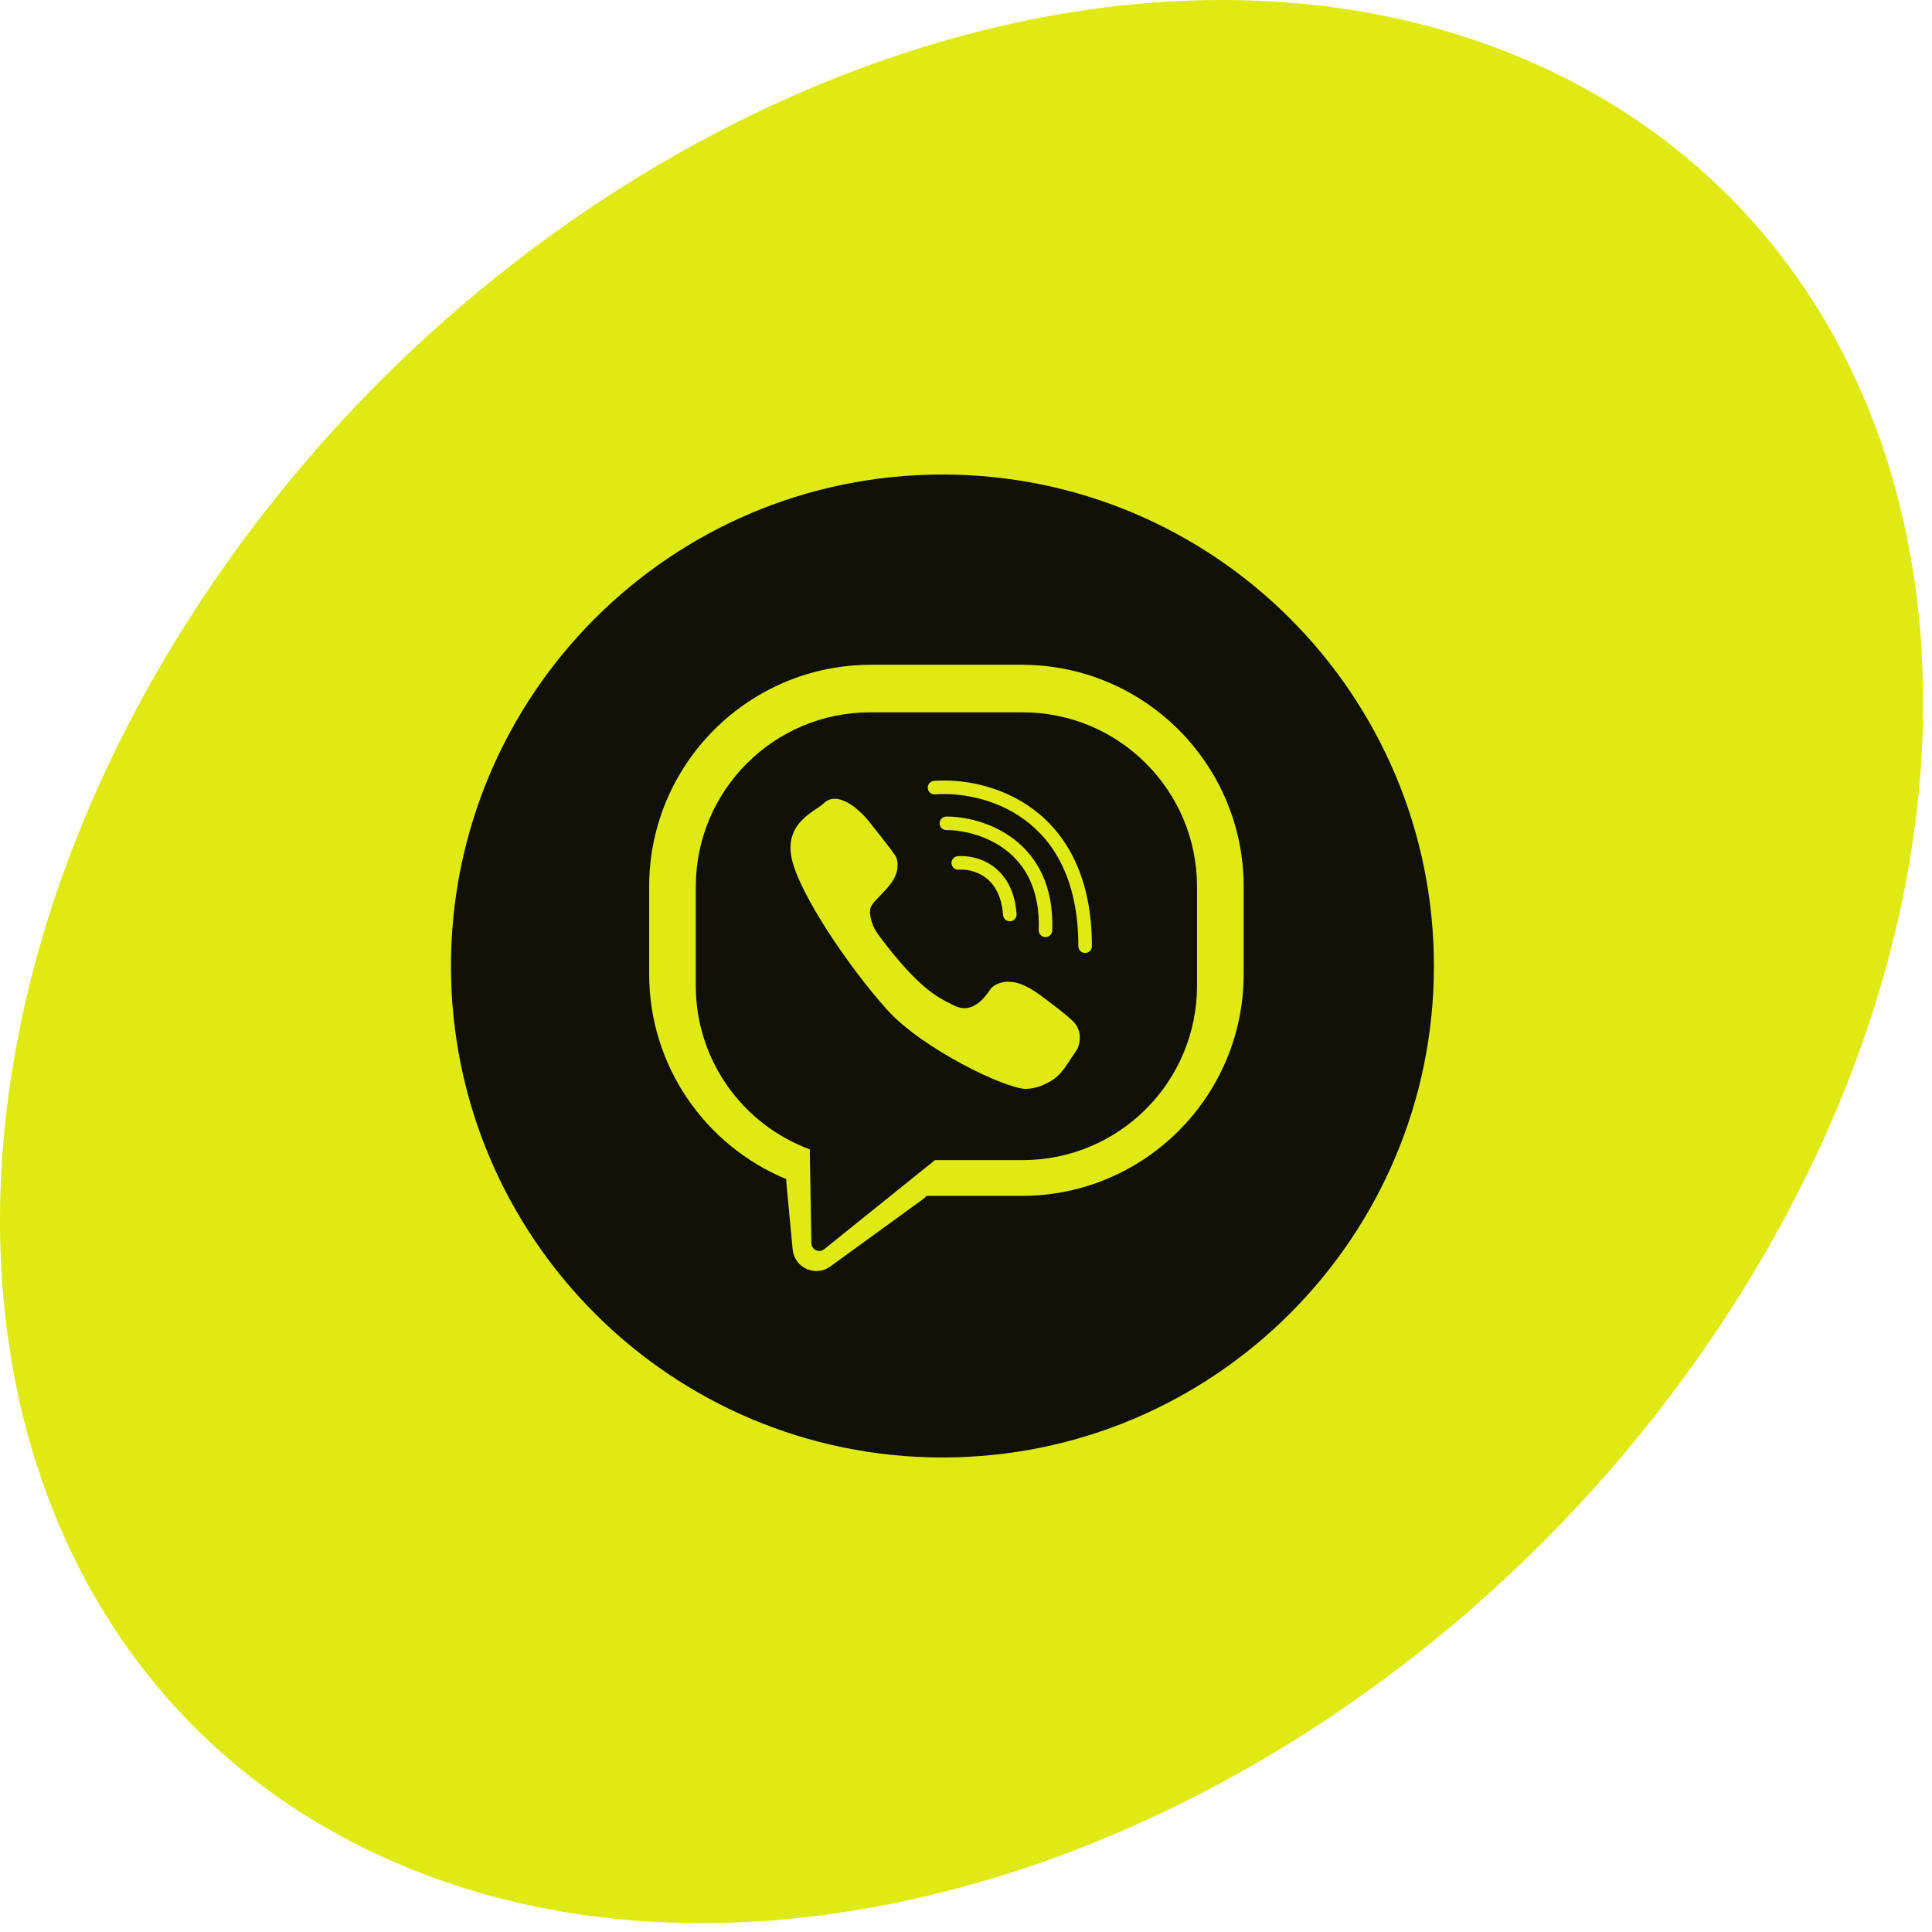
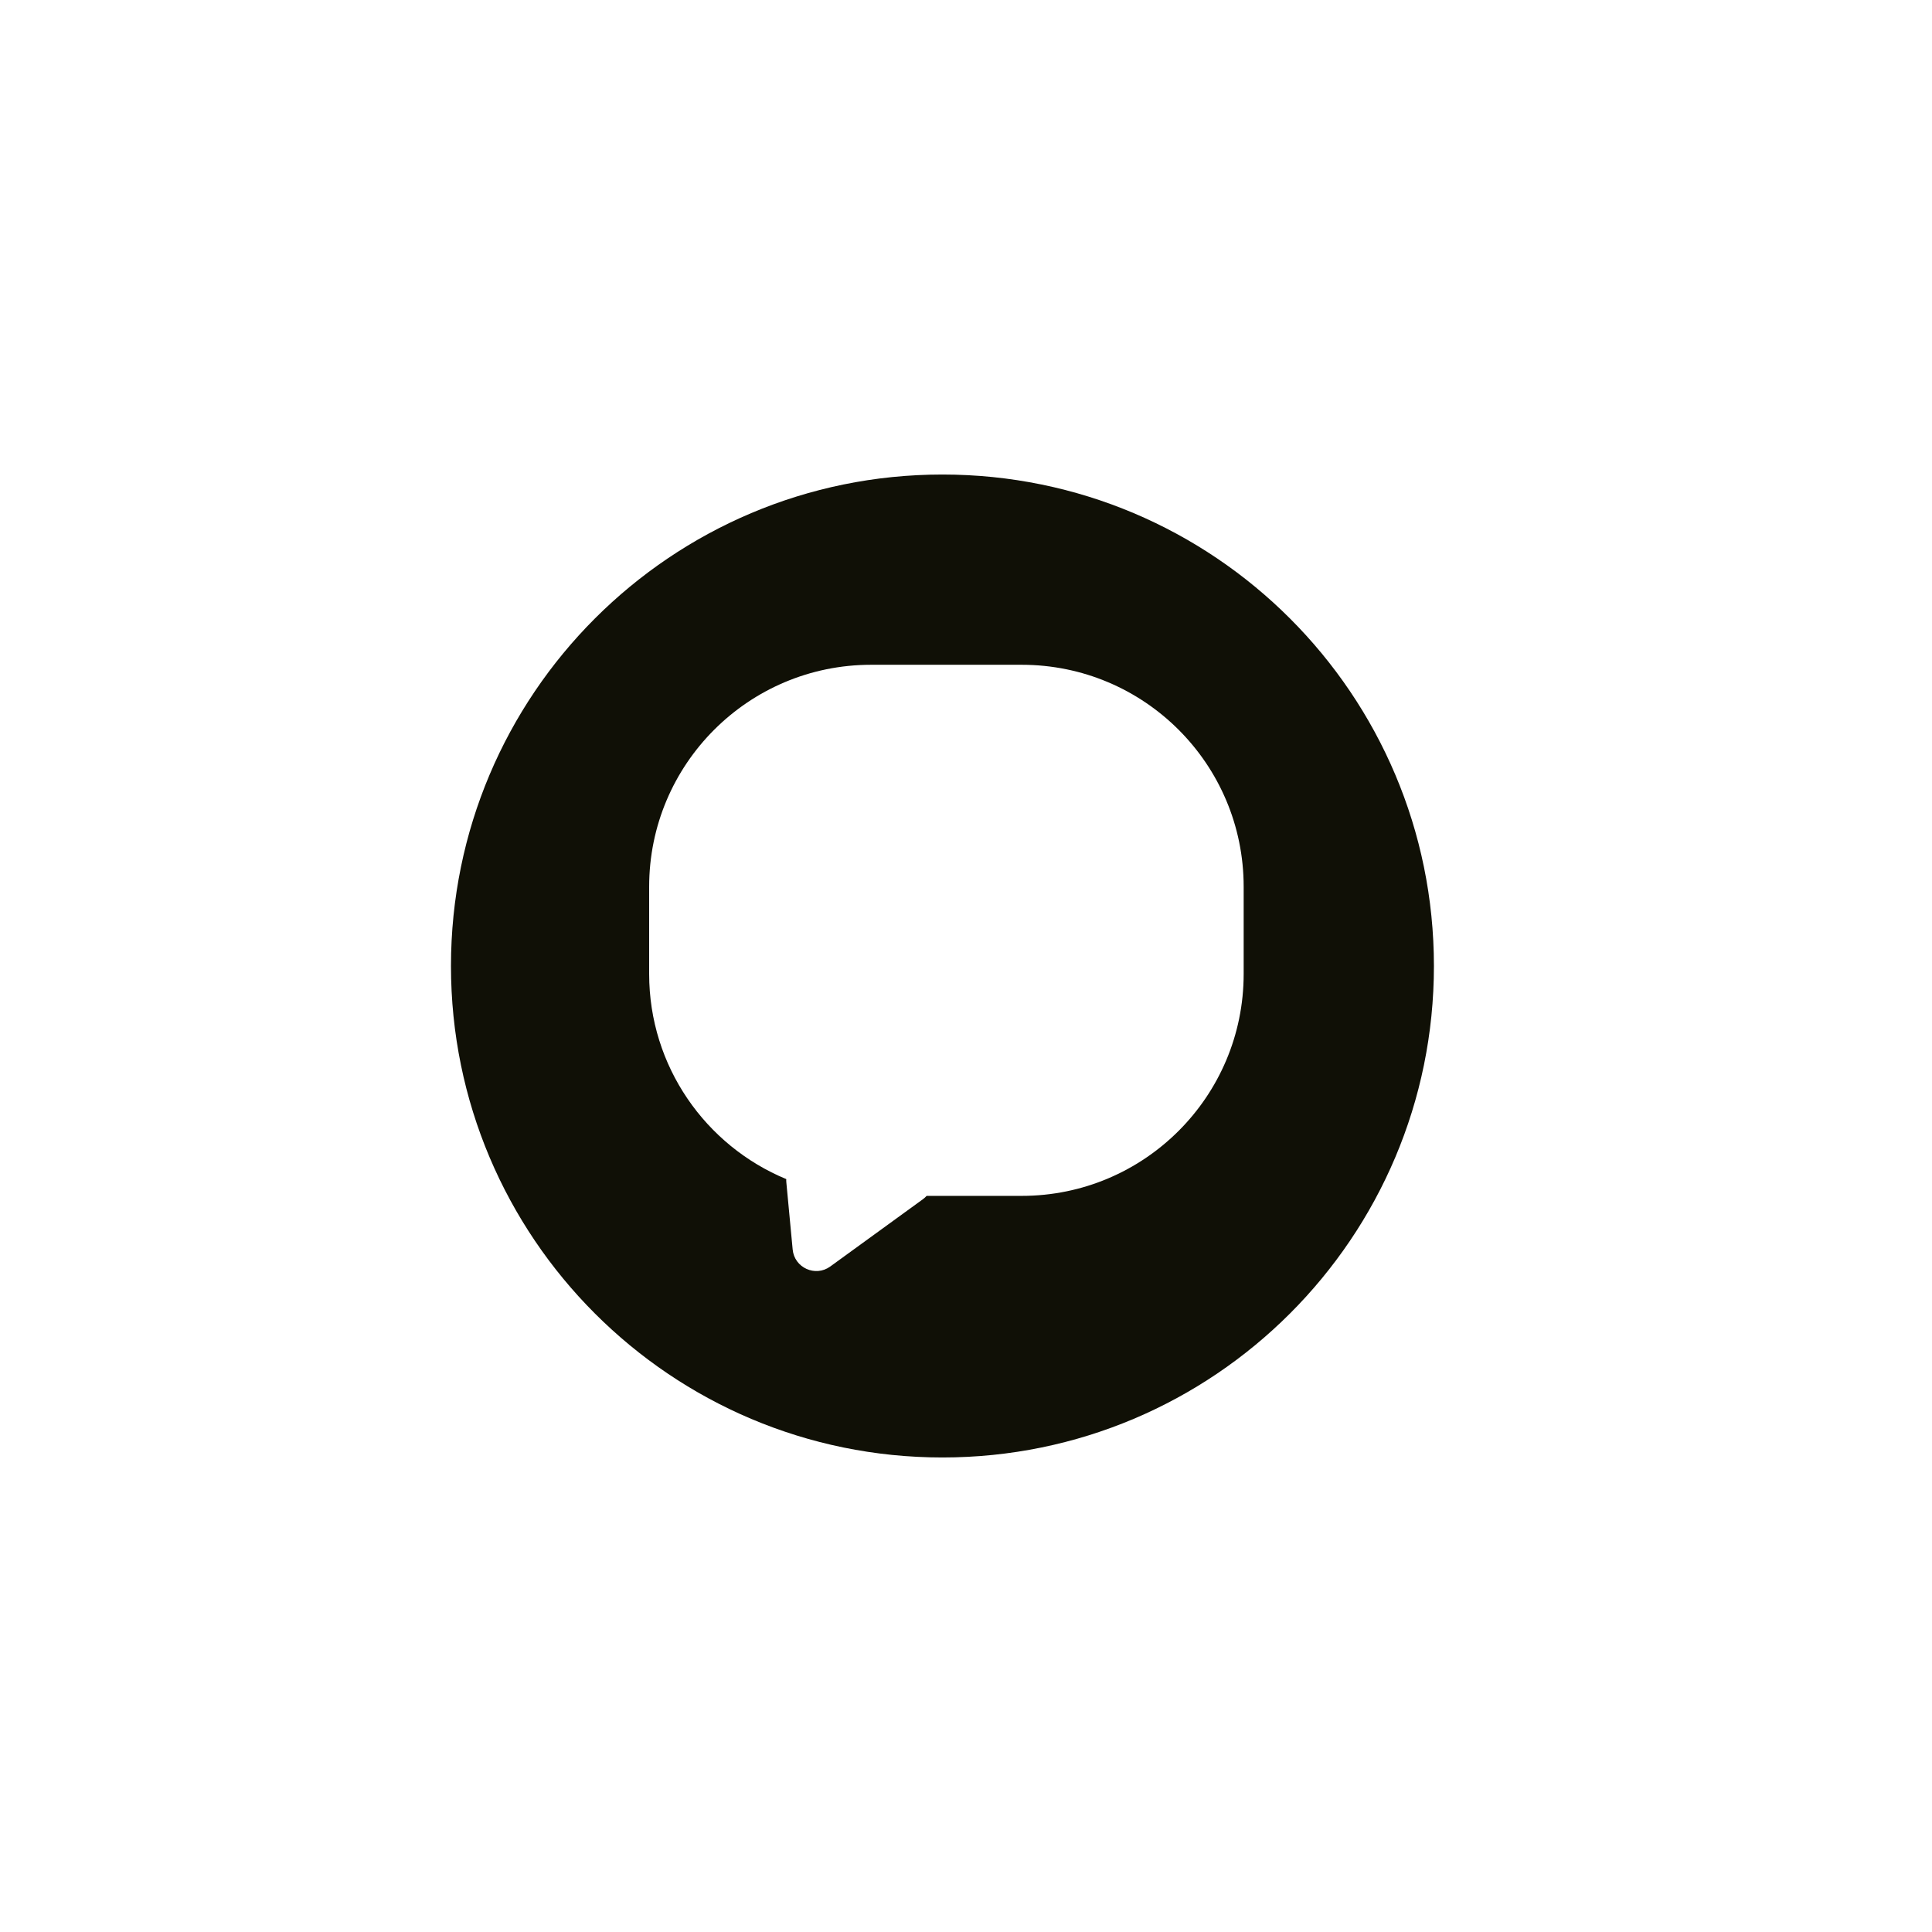
<svg xmlns="http://www.w3.org/2000/svg" width="57" height="57" viewBox="0 0 57 57" fill="none">
-   <path d="M50.588 39.35C40.847 53.792 23.002 60.584 10.731 54.52C-1.54 48.456 -3.59 31.832 6.151 17.389C15.892 2.947 33.737 -3.845 46.008 2.219C58.279 8.283 60.329 24.907 50.588 39.35Z" fill="#DFEA14" />
  <path fill-rule="evenodd" clip-rule="evenodd" d="M27.805 43C35.813 43 42.305 36.508 42.305 28.5C42.305 20.492 35.813 14 27.805 14C19.797 14 13.305 20.492 13.305 28.5C13.305 36.508 19.797 43 27.805 43ZM19.152 26.161C19.152 22.545 22.083 19.613 25.7 19.613H30.143C33.76 19.613 36.692 22.545 36.692 26.161V28.734C36.692 32.35 33.76 35.282 30.143 35.282H27.339C27.306 35.318 27.269 35.351 27.227 35.382L24.496 37.365C24.057 37.685 23.436 37.404 23.386 36.863L23.199 34.88C23.196 34.849 23.196 34.817 23.197 34.787C20.822 33.804 19.152 31.464 19.152 28.734V26.161Z" fill="#101006" />
-   <path fill-rule="evenodd" clip-rule="evenodd" d="M25.673 21.016C22.831 21.016 20.528 23.32 20.528 26.161V29.082C20.528 31.297 21.928 33.185 23.891 33.91L23.938 36.675C23.941 36.87 24.167 36.976 24.318 36.854L27.584 34.227H30.171C33.013 34.227 35.316 31.923 35.316 29.082V26.161C35.316 23.32 33.013 21.016 30.171 21.016H25.673ZM25.7 26.746C25.641 26.864 25.672 27.051 25.723 27.212C25.774 27.373 25.867 27.517 25.969 27.652C27.093 29.144 27.651 29.42 28.089 29.636L28.156 29.669C28.623 29.903 28.974 29.552 29.208 29.202C29.269 29.111 29.363 29.05 29.472 29.011C29.893 28.859 30.335 29.099 30.696 29.364C31.072 29.641 31.484 29.957 31.664 30.137C31.945 30.418 31.859 30.8 31.781 30.956L31.478 31.41C31.368 31.575 31.246 31.733 31.082 31.843C30.874 31.983 30.576 32.125 30.261 32.125C29.676 32.125 27.22 30.956 26.168 29.786C25.062 28.557 23.595 26.395 23.361 25.343C23.169 24.476 23.734 24.098 24.087 23.861C24.175 23.802 24.25 23.752 24.297 23.706C24.687 23.315 25.308 23.822 25.652 24.253C25.966 24.644 26.288 25.055 26.402 25.226C26.475 25.335 26.491 25.472 26.476 25.61C26.442 25.933 26.208 26.174 25.979 26.412L25.979 26.412C25.934 26.458 25.889 26.504 25.846 26.551C25.782 26.62 25.729 26.688 25.7 26.746ZM27.587 23.437C28.291 23.382 29.351 23.539 30.23 24.186C31.098 24.824 31.815 25.96 31.815 27.915C31.815 28.026 31.904 28.115 32.015 28.115C32.125 28.115 32.215 28.026 32.215 27.915C32.215 25.849 31.45 24.587 30.467 23.863C29.494 23.148 28.332 22.977 27.555 23.039C27.445 23.047 27.363 23.144 27.372 23.254C27.38 23.364 27.477 23.446 27.587 23.437ZM27.922 24.09C27.811 24.09 27.722 24.18 27.722 24.29C27.722 24.401 27.811 24.49 27.922 24.49C28.395 24.49 29.104 24.64 29.677 25.08C30.239 25.513 30.69 26.239 30.645 27.44C30.641 27.551 30.727 27.643 30.838 27.648C30.948 27.652 31.041 27.565 31.045 27.455C31.094 26.13 30.59 25.278 29.921 24.763C29.262 24.257 28.462 24.09 27.922 24.09ZM28.289 25.659C28.485 25.643 28.792 25.688 29.057 25.877C29.313 26.06 29.55 26.392 29.593 26.994C29.601 27.104 29.697 27.187 29.807 27.179C29.917 27.172 30 27.076 29.992 26.966C29.942 26.258 29.653 25.811 29.289 25.551C28.934 25.298 28.529 25.238 28.256 25.261C28.146 25.27 28.064 25.366 28.073 25.476C28.083 25.586 28.179 25.668 28.289 25.659Z" fill="#101006" />
</svg>